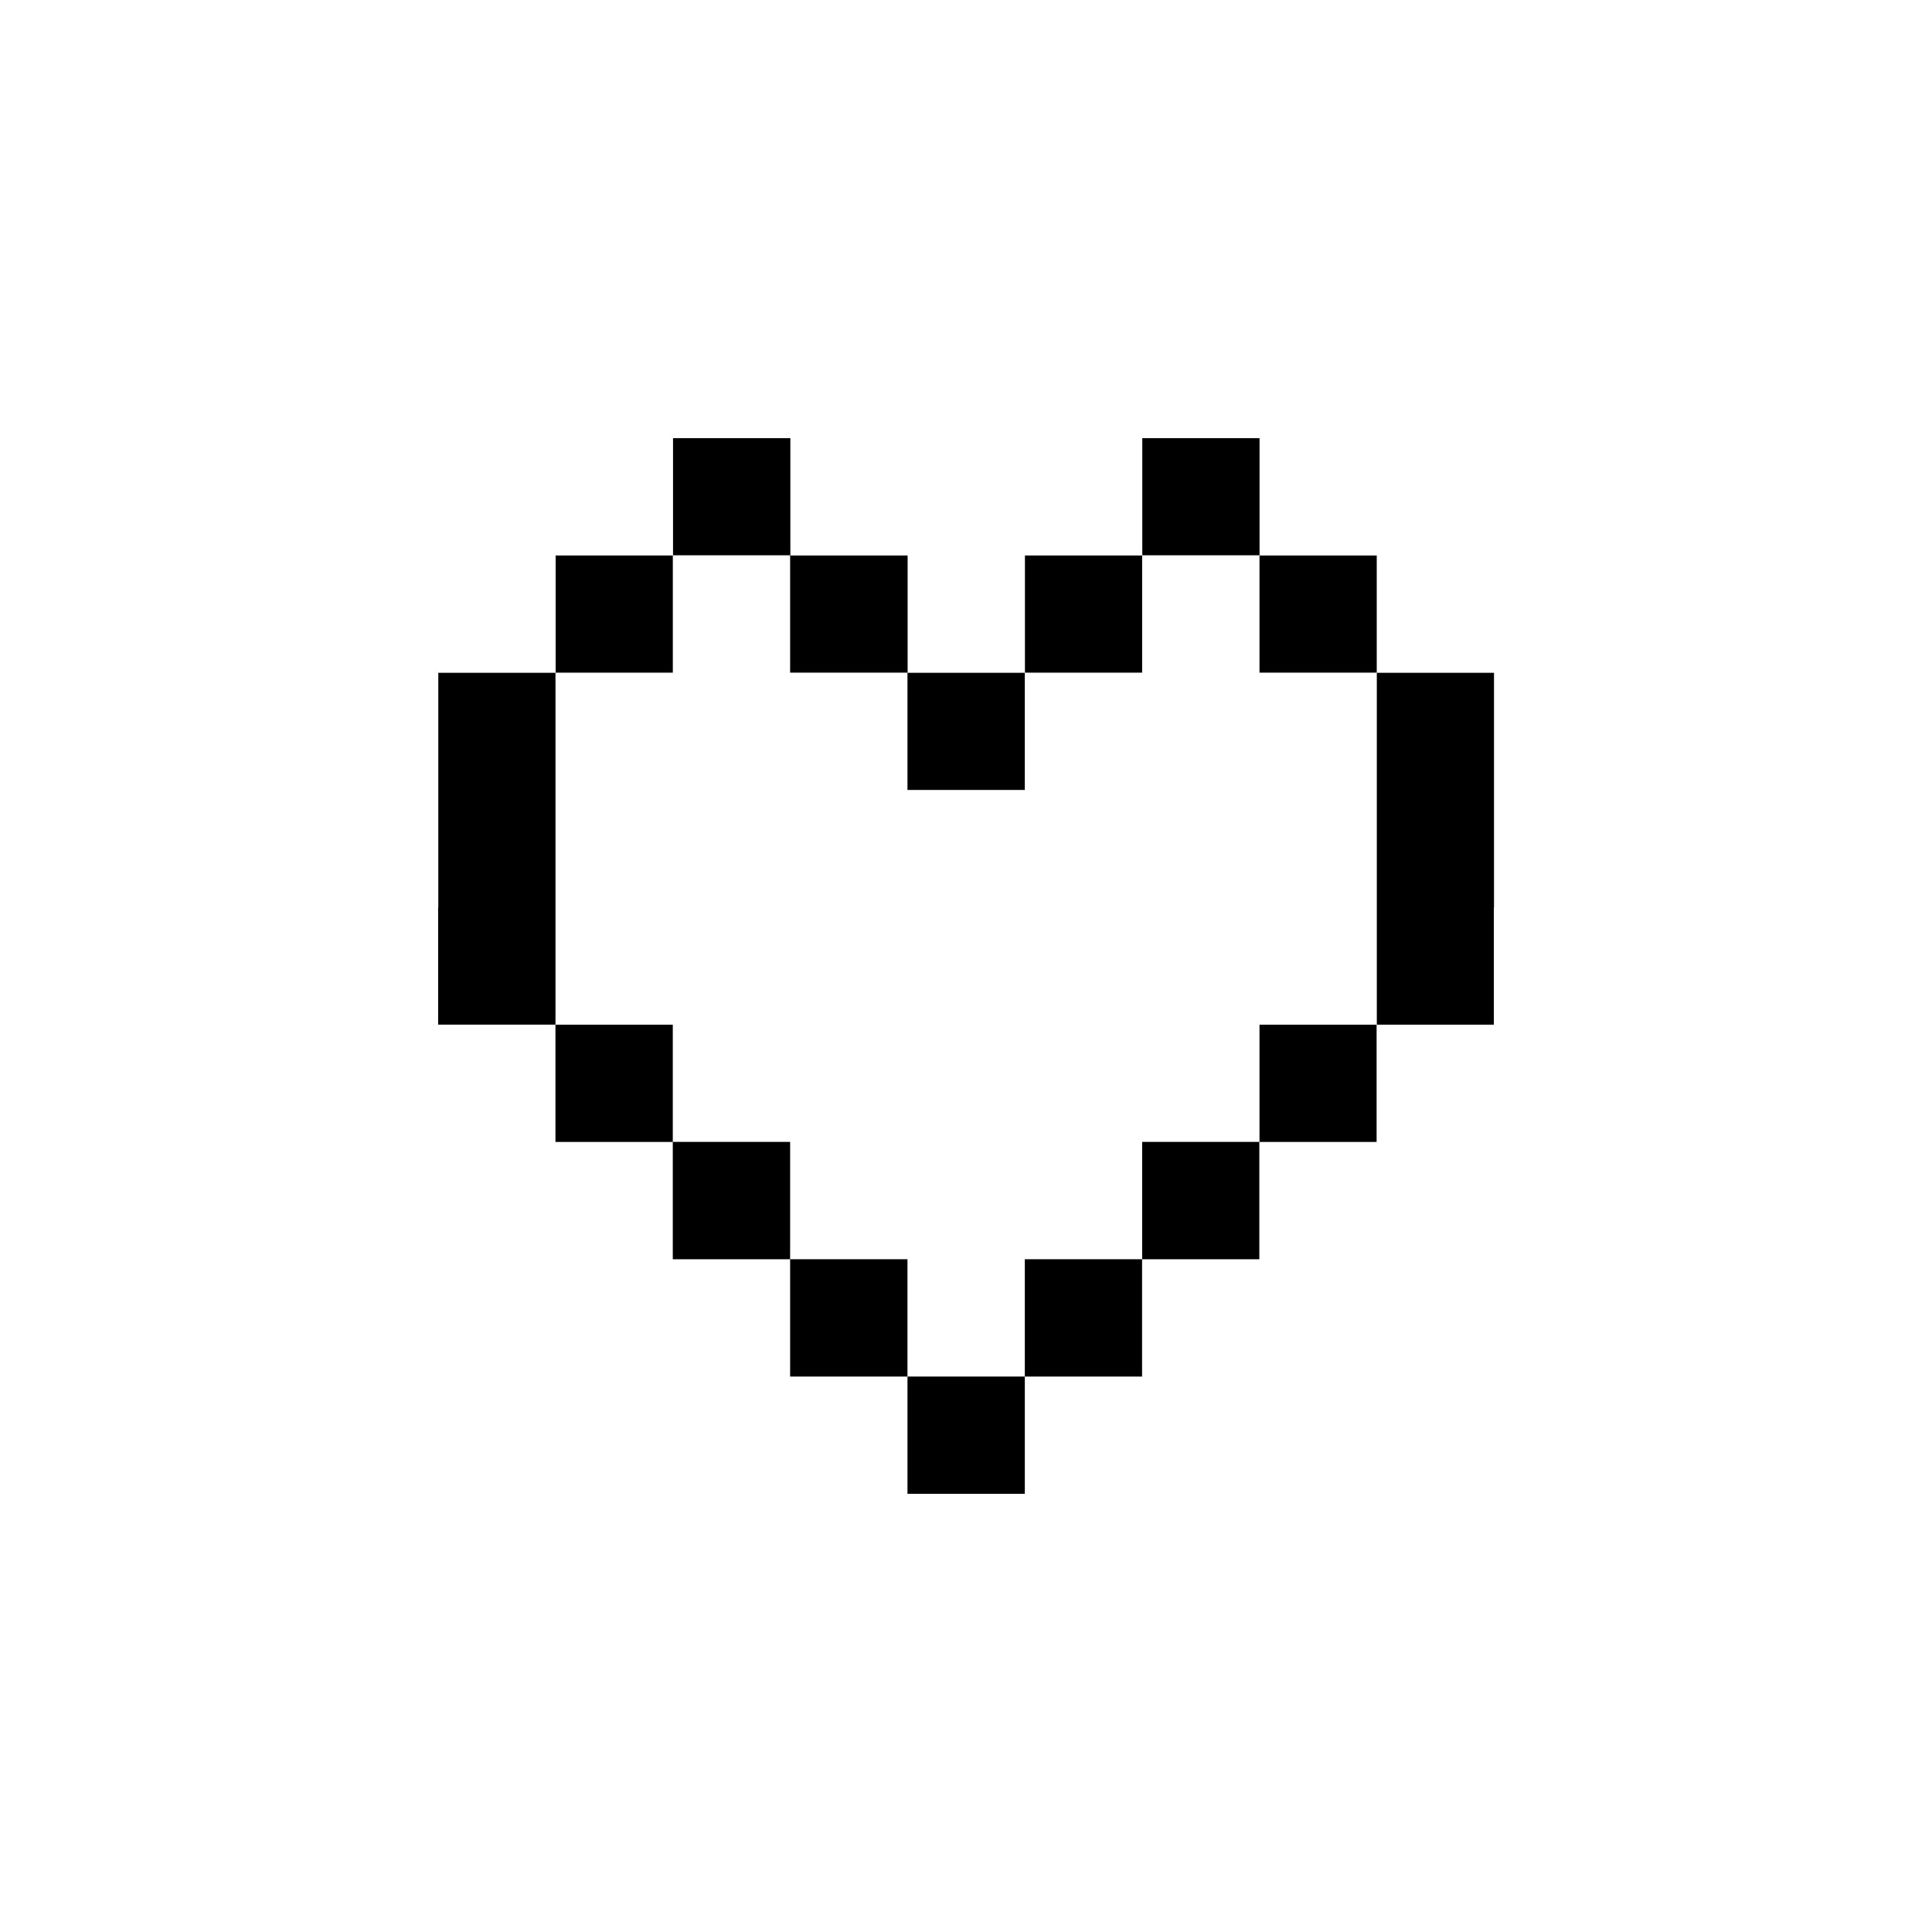
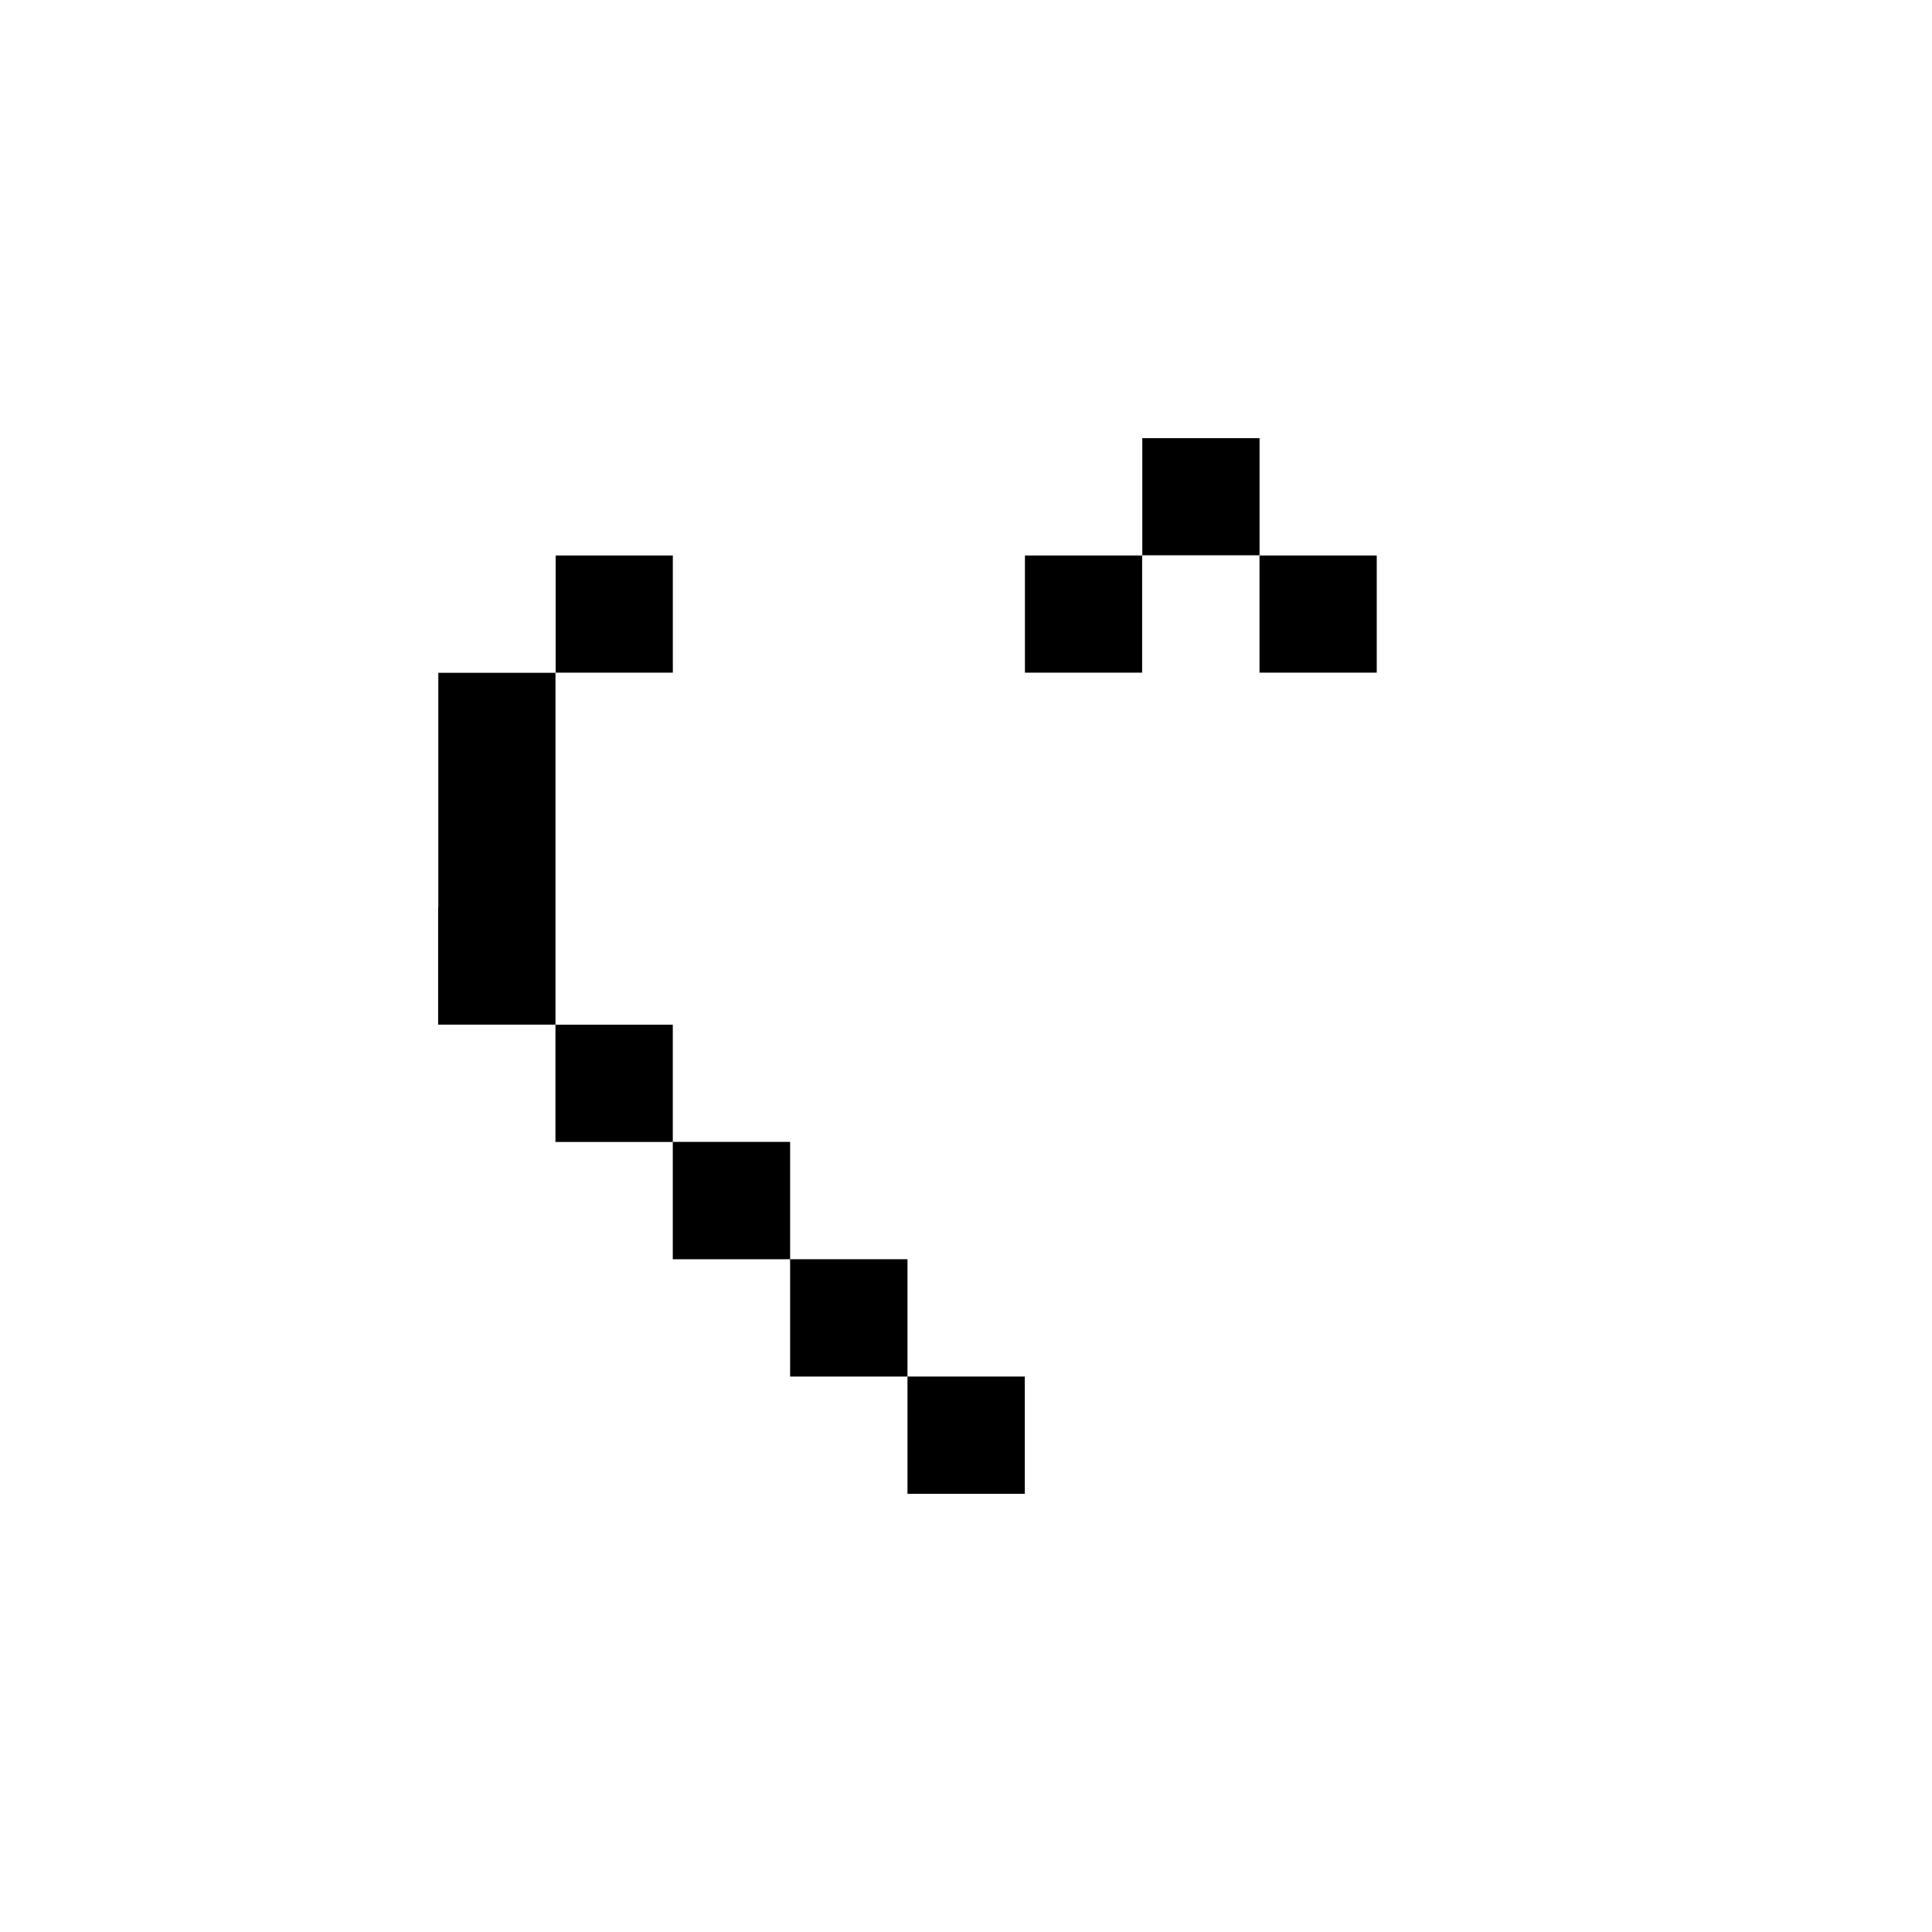
<svg xmlns="http://www.w3.org/2000/svg" fill="#000000" width="800px" height="800px" version="1.1" viewBox="144 144 512 512">
  <g>
    <path d="m291.25 291.21h31.055v31.051h-31.055z" />
-     <path d="m353.39 291.16v31.098h31.098v31.094h31.094v-31.059h-31.055v-31.086h-31.074v-31.086h-31.094v31.039z" />
    <path d="m415.62 291.21h31.055v31.051h-31.055z" />
    <path d="m477.78 291.16v31.098h31.07v-31.051h-31.055v-31.086h-31.078v31.039z" />
-     <path d="m477.78 415.55v31.062h-31.098v31.098h-31.094v31.094h31.074v-31.09h31.074v-31.086h31.078v-31.078z" />
    <path d="m291.21 384.45v-62.152h-31.055v62.16h-0.043v31.086h31.098z" />
    <path d="m353.39 477.71v-31.098h-31.094v-31.062h-31.094v31.078h31.094v31.086h31.094v31.09h31.098v-31.094z" />
-     <path d="m508.87 322.3v93.246h31.02v-31.086h0.035v-62.16z" />
    <path d="m384.49 508.8h31.094v31.074h-31.094z" />
  </g>
</svg>